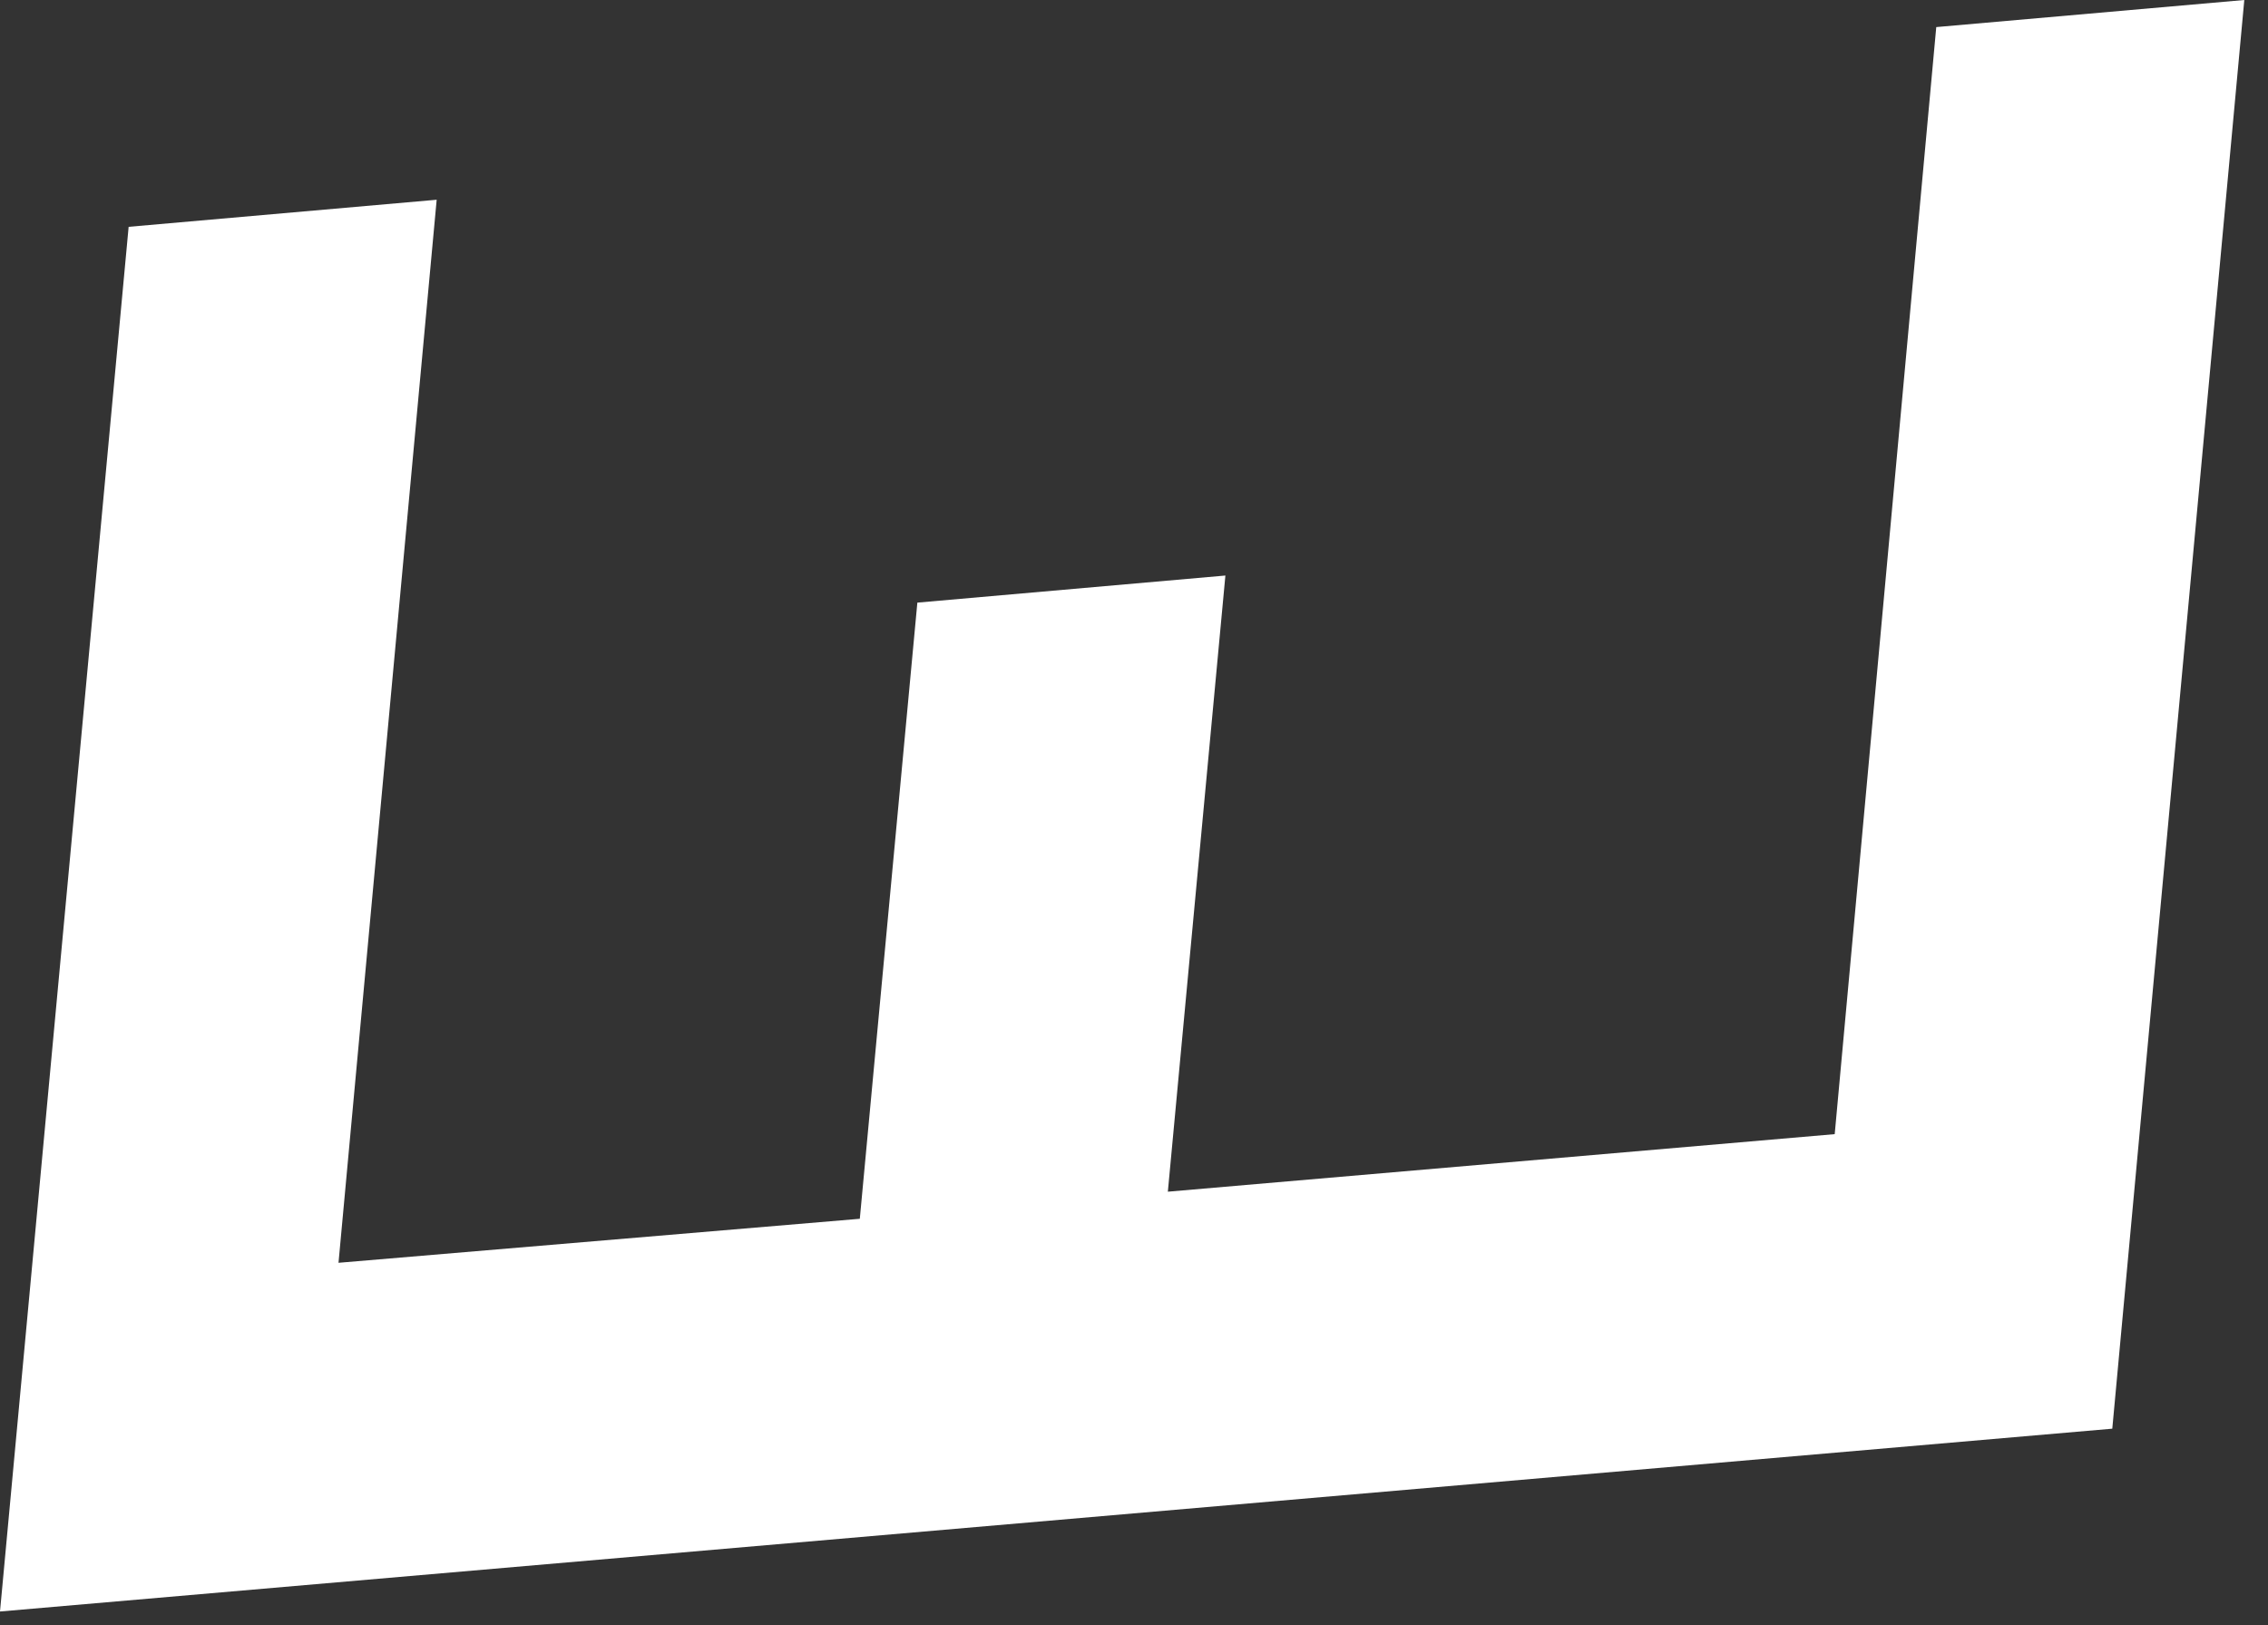
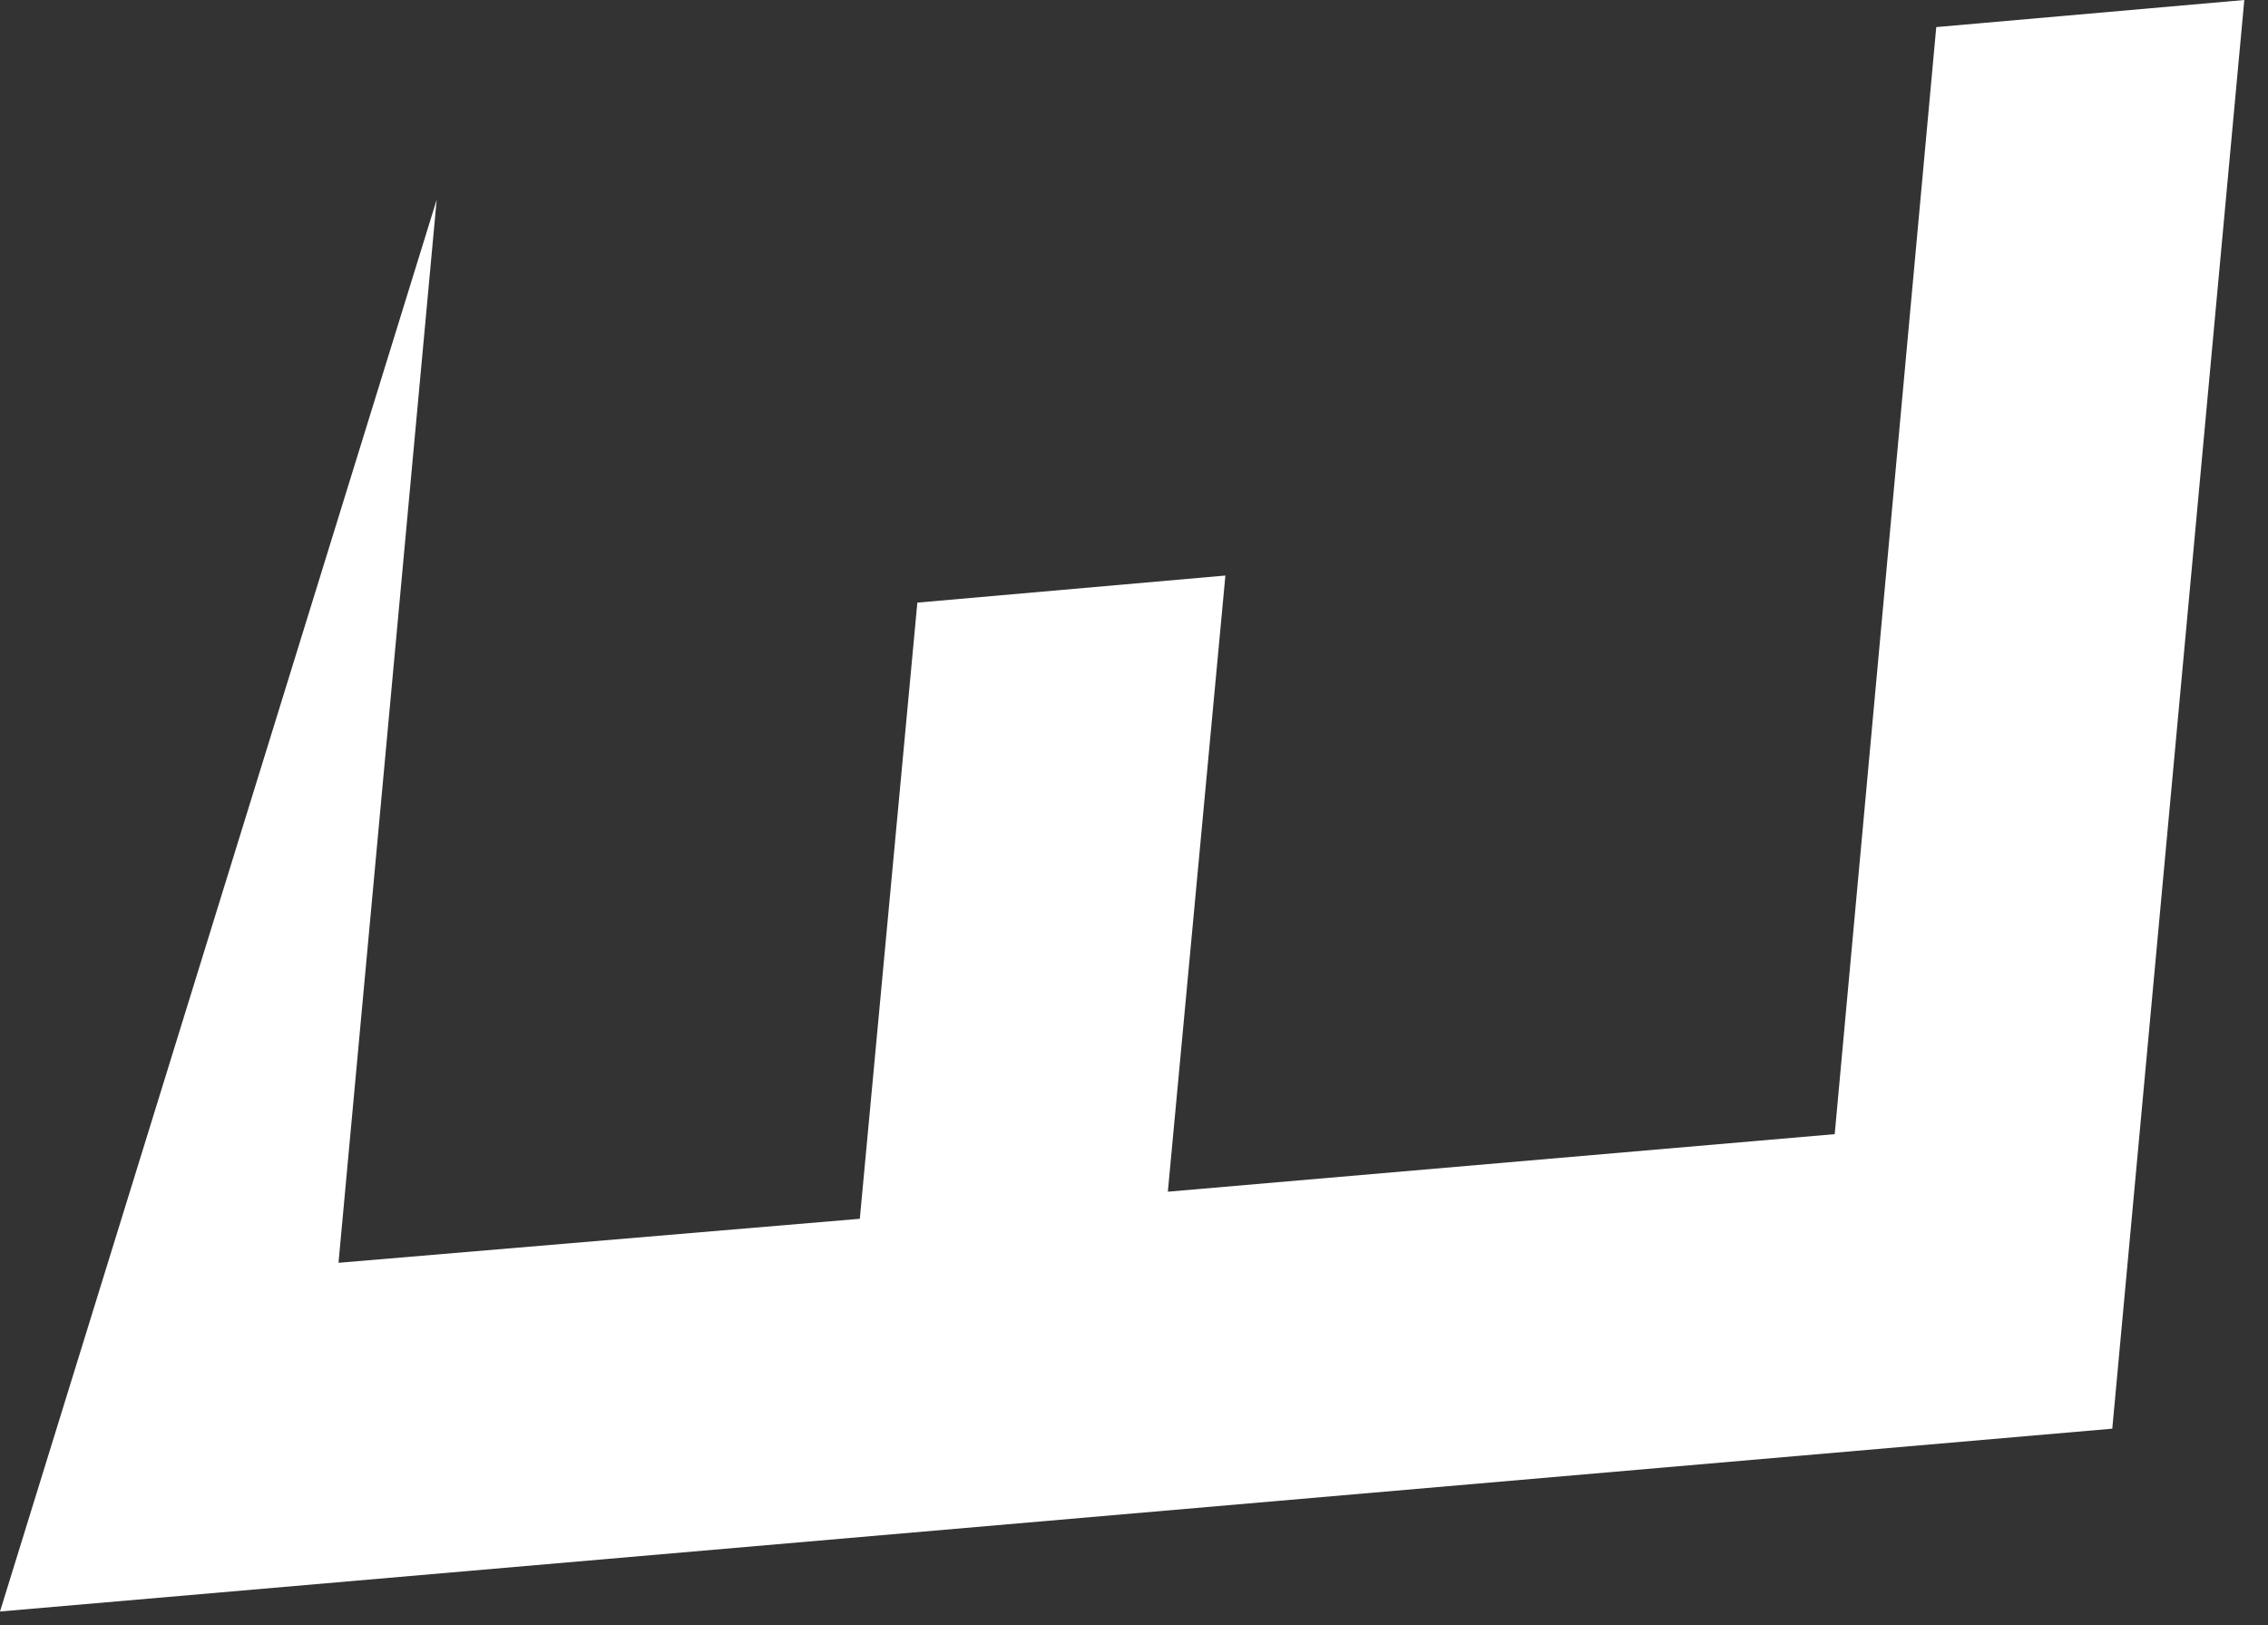
<svg xmlns="http://www.w3.org/2000/svg" fill="none" height="100%" overflow="visible" preserveAspectRatio="none" style="display: block;" viewBox="0 0 67 48" width="100%">
  <rect x="0" y="0" width="67" height="48" fill="#333333" stroke="none" />
-   <path d="M66.3 0L62.4 42.2L0 47.6L3.8 6.7L12.9 5.9L10 37.3L25.4 36L27.1 17.8L36.2 17L34.5 35.2L54.2 33.5L57.2 0.8L66.3 0Z" fill="white" id="Vector" />
+   <path d="M66.3 0L62.4 42.2L0 47.6L12.9 5.9L10 37.3L25.4 36L27.1 17.8L36.2 17L34.5 35.2L54.2 33.5L57.2 0.8L66.3 0Z" fill="white" id="Vector" />
</svg>